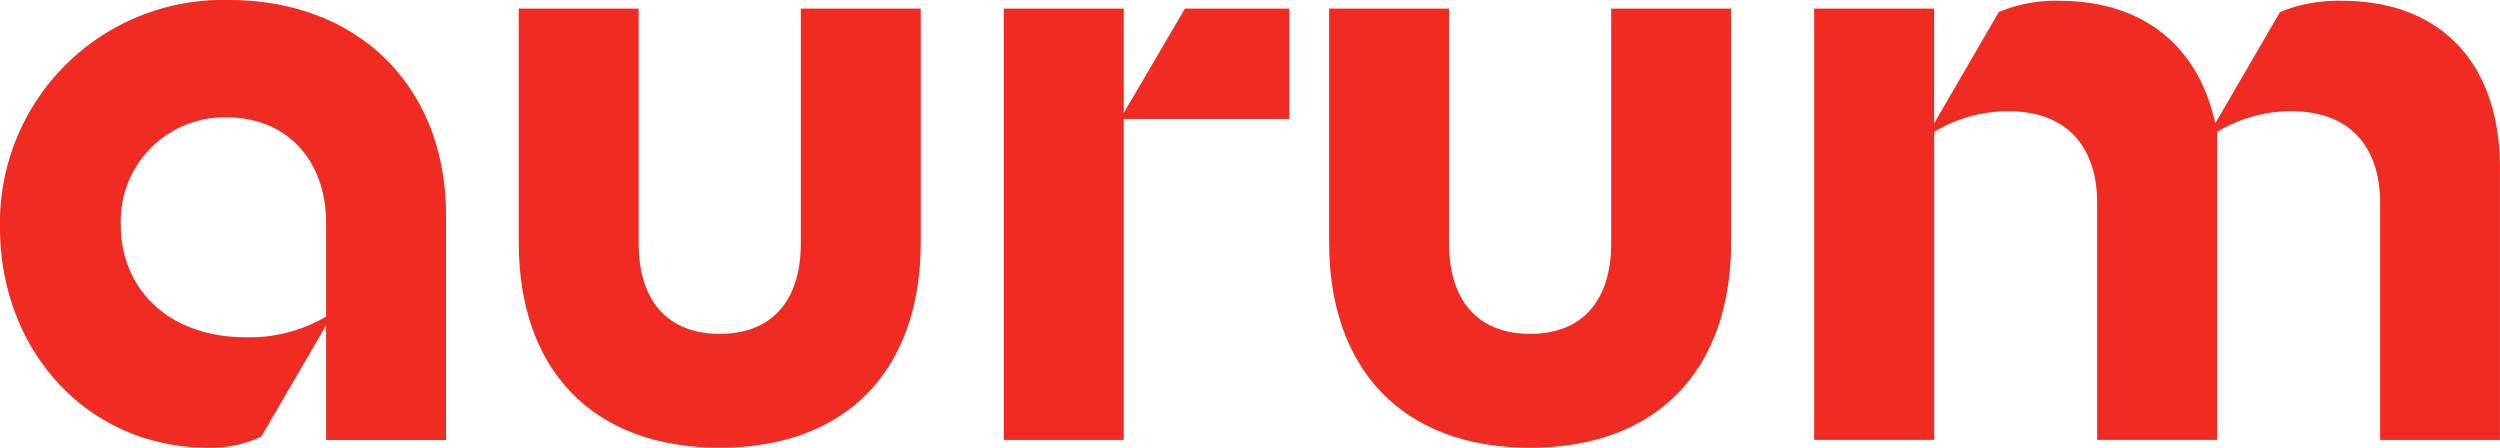
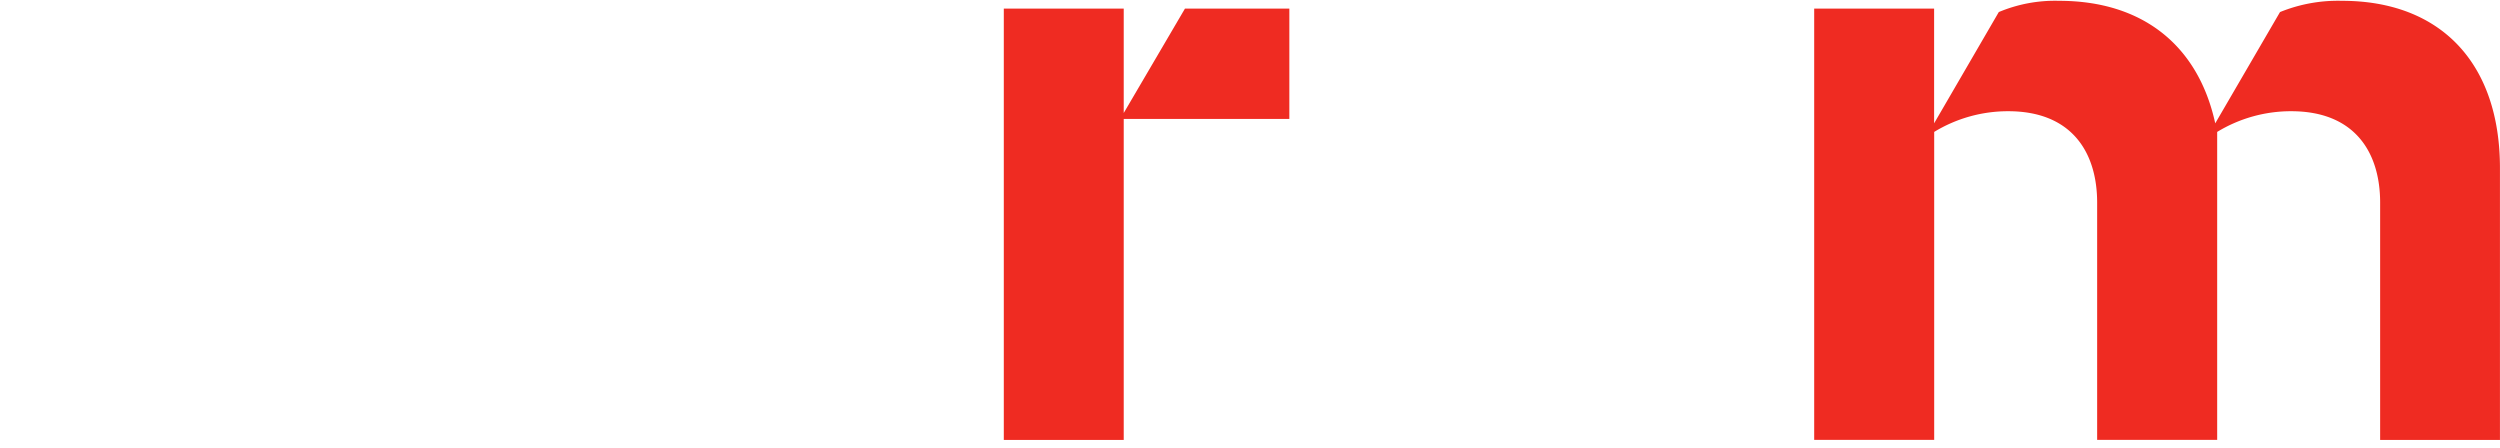
<svg xmlns="http://www.w3.org/2000/svg" width="158.582" height="28.402" viewBox="0 0 158.582 28.402">
  <g id="Group_372" data-name="Group 372" transform="translate(-61 -37)">
-     <path id="Path_39" data-name="Path 39" d="M6.182,0c8.372,0,13.79,5.635,13.79,13.626V27.909H12.367V20.631L8.261,27.689a7.5,7.5,0,0,1-3.338.713c-7.771,0-13.242-6.239-13.242-13.954A14.143,14.143,0,0,1,6.182,0m6.185,20.082V14.172c0-4.159-2.627-6.73-6.293-6.73a6.581,6.581,0,0,0-6.73,6.842c0,3.884,2.845,7.112,7.989,7.112a9.619,9.619,0,0,0,5.034-1.313" transform="translate(69.319 37)" fill="#ef2b22" />
-     <path id="Path_40" data-name="Path 40" d="M7.628,6.345V-8.539h7.607V6.291c0,8.044-4.652,13.025-12.751,13.025s-12.749-4.98-12.749-13.025V-8.539h7.607V6.345c0,3.612,1.806,5.747,5.144,5.747S7.628,9.957,7.628,6.345" transform="translate(104.17 46.085)" fill="#ef2b22" />
    <path id="Path_42" data-name="Path 42" d="M0,0H7.607V6.622L11.491,0h6.622V7H7.607V27.362H0Z" transform="translate(124.674 37.546)" fill="#ef2b22" />
-     <path id="Path_43" data-name="Path 43" d="M7.628,6.345V-8.539h7.607V6.291c0,8.044-4.652,13.025-12.751,13.025s-12.749-4.98-12.749-13.025V-8.539H-2.66V6.345c0,3.612,1.806,5.747,5.144,5.747S7.628,9.957,7.628,6.345" transform="translate(155.575 46.085)" fill="#ef2b22" />
    <path id="Path_44" data-name="Path 44" d="M0,.21H7.607V7.488L11.71.43a9.192,9.192,0,0,1,3.83-.713c5.254,0,8.811,2.791,9.9,7.771L29.549.43a9.751,9.751,0,0,1,3.939-.713C39.673-.283,43.5,3.6,43.5,10.333V27.57H35.9V12.52c0-3.228-1.642-5.8-5.637-5.8a8.984,8.984,0,0,0-4.7,1.313V27.568H17.949V12.52c0-3.228-1.642-5.8-5.637-5.8a8.989,8.989,0,0,0-4.7,1.313V27.567H0Z" transform="translate(176.079 37.335)" fill="#ef2b22" />
  </g>
</svg>